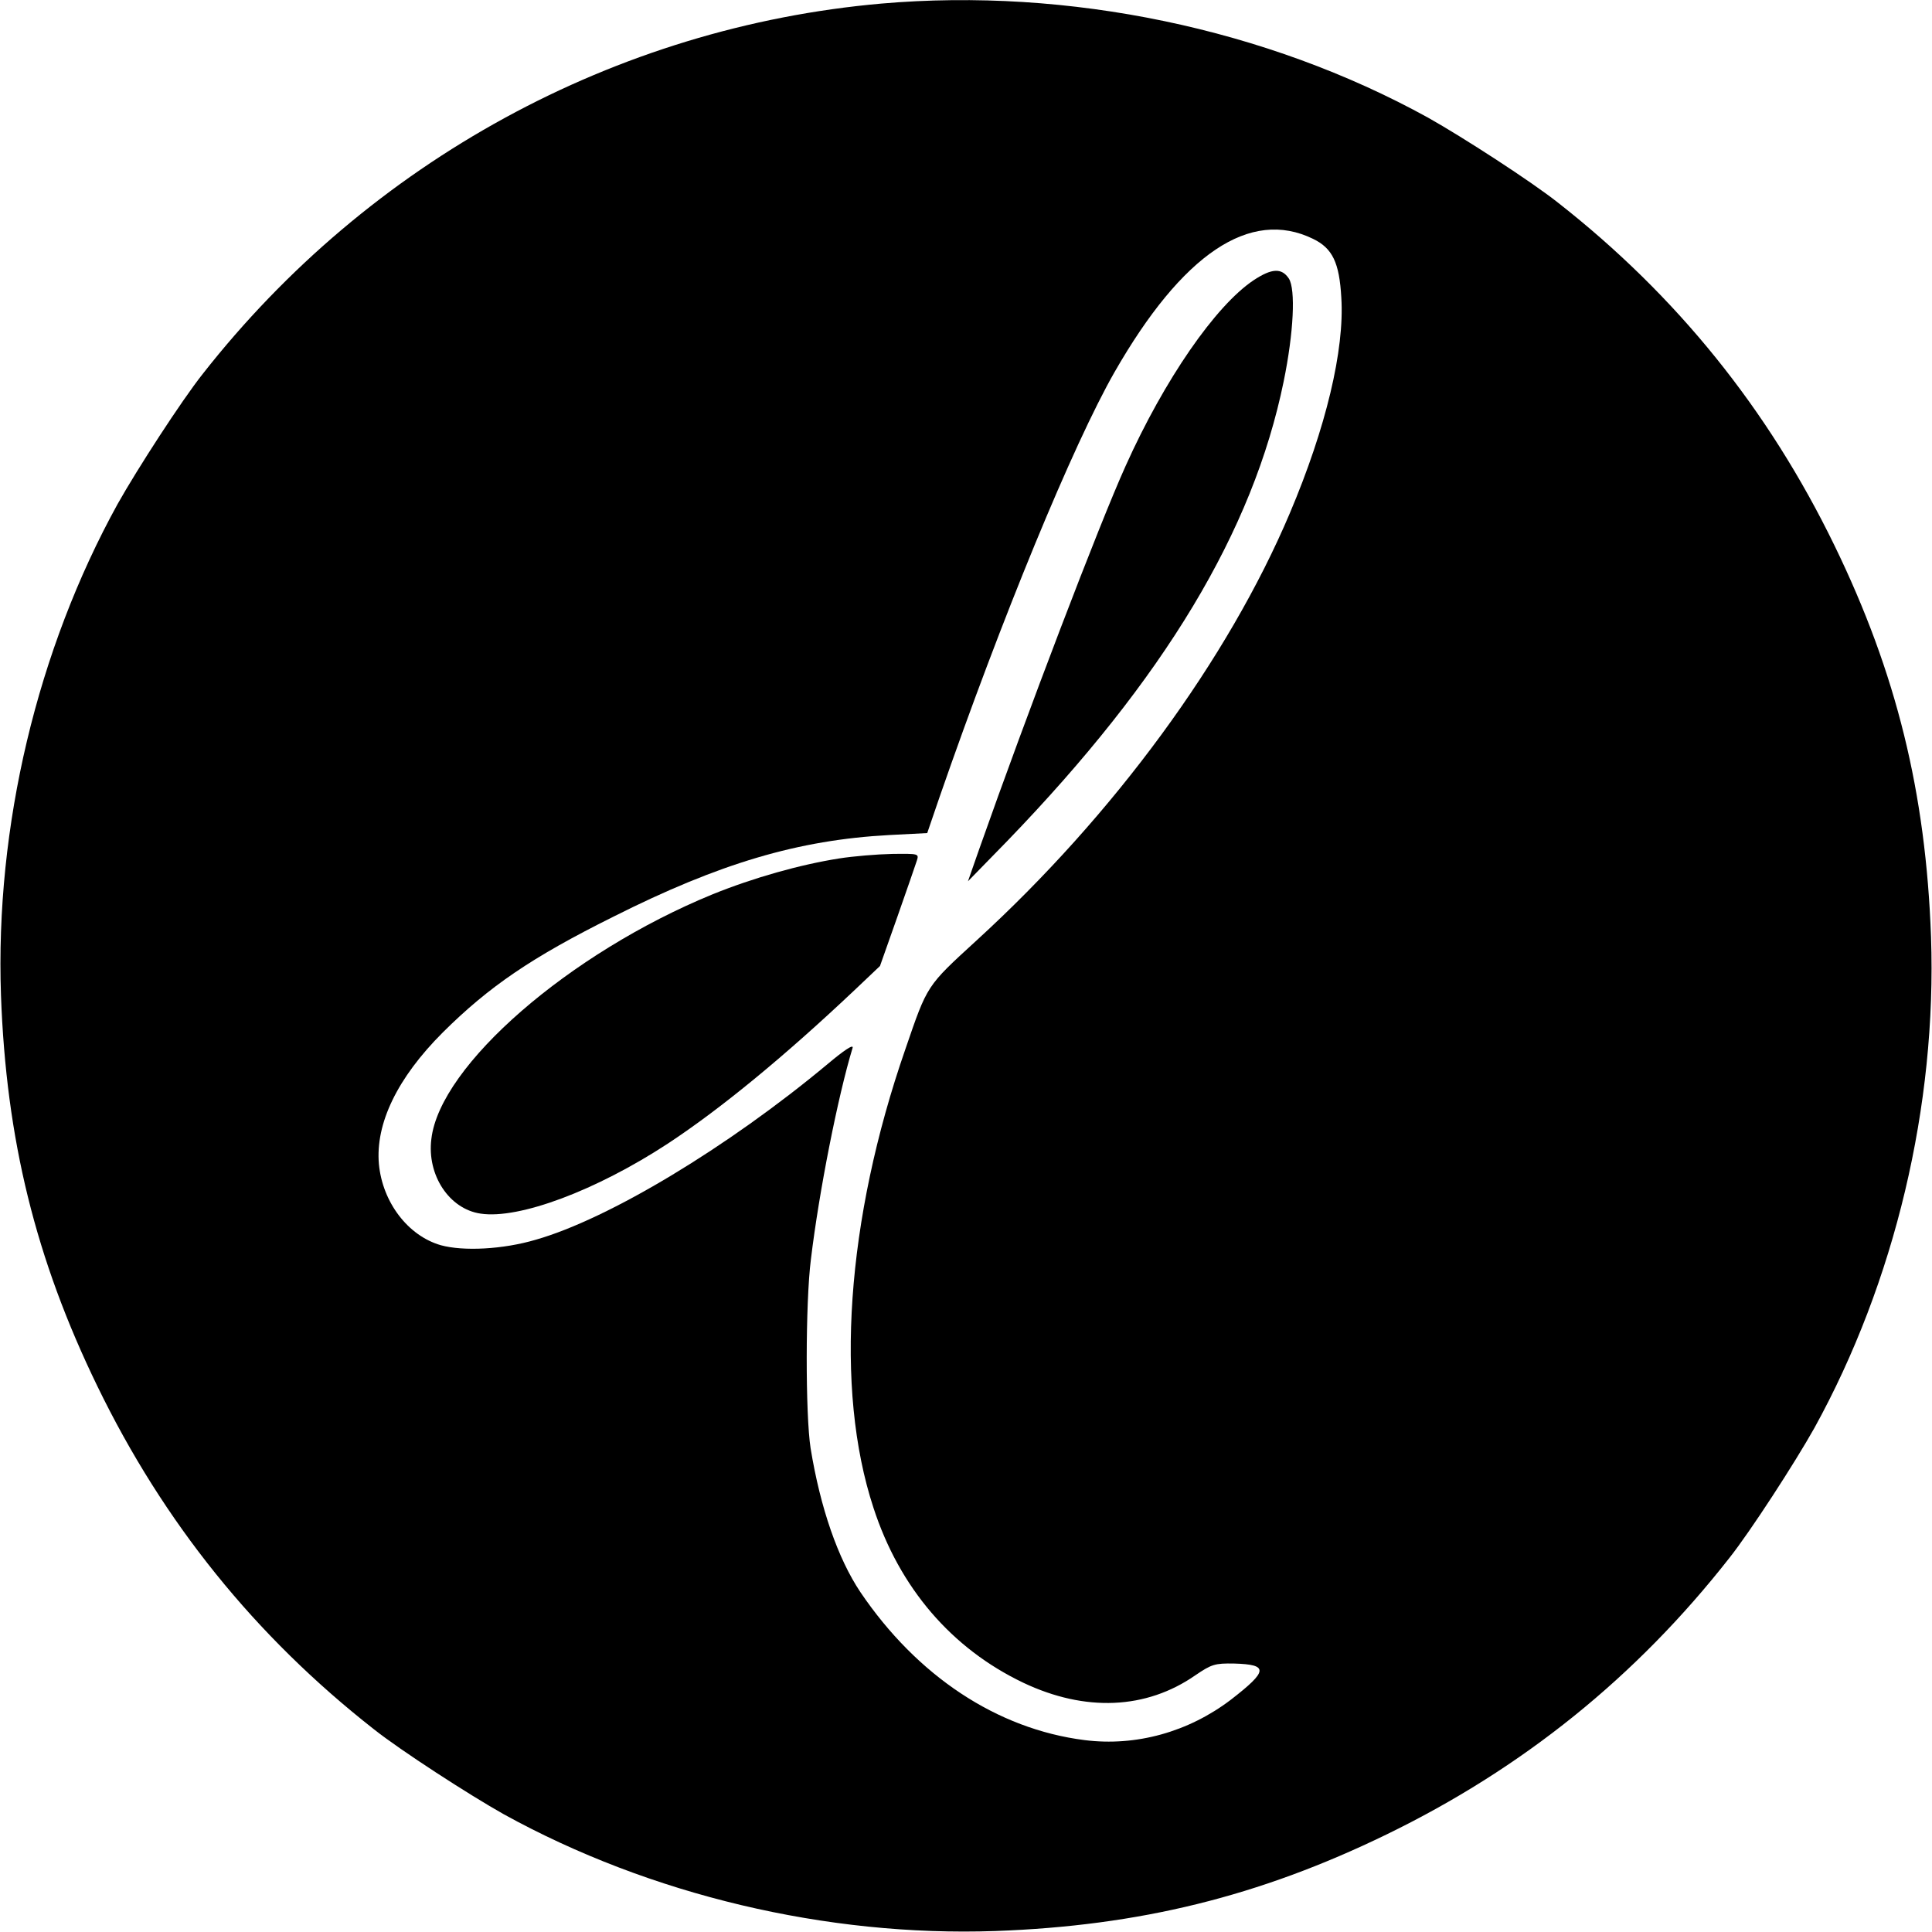
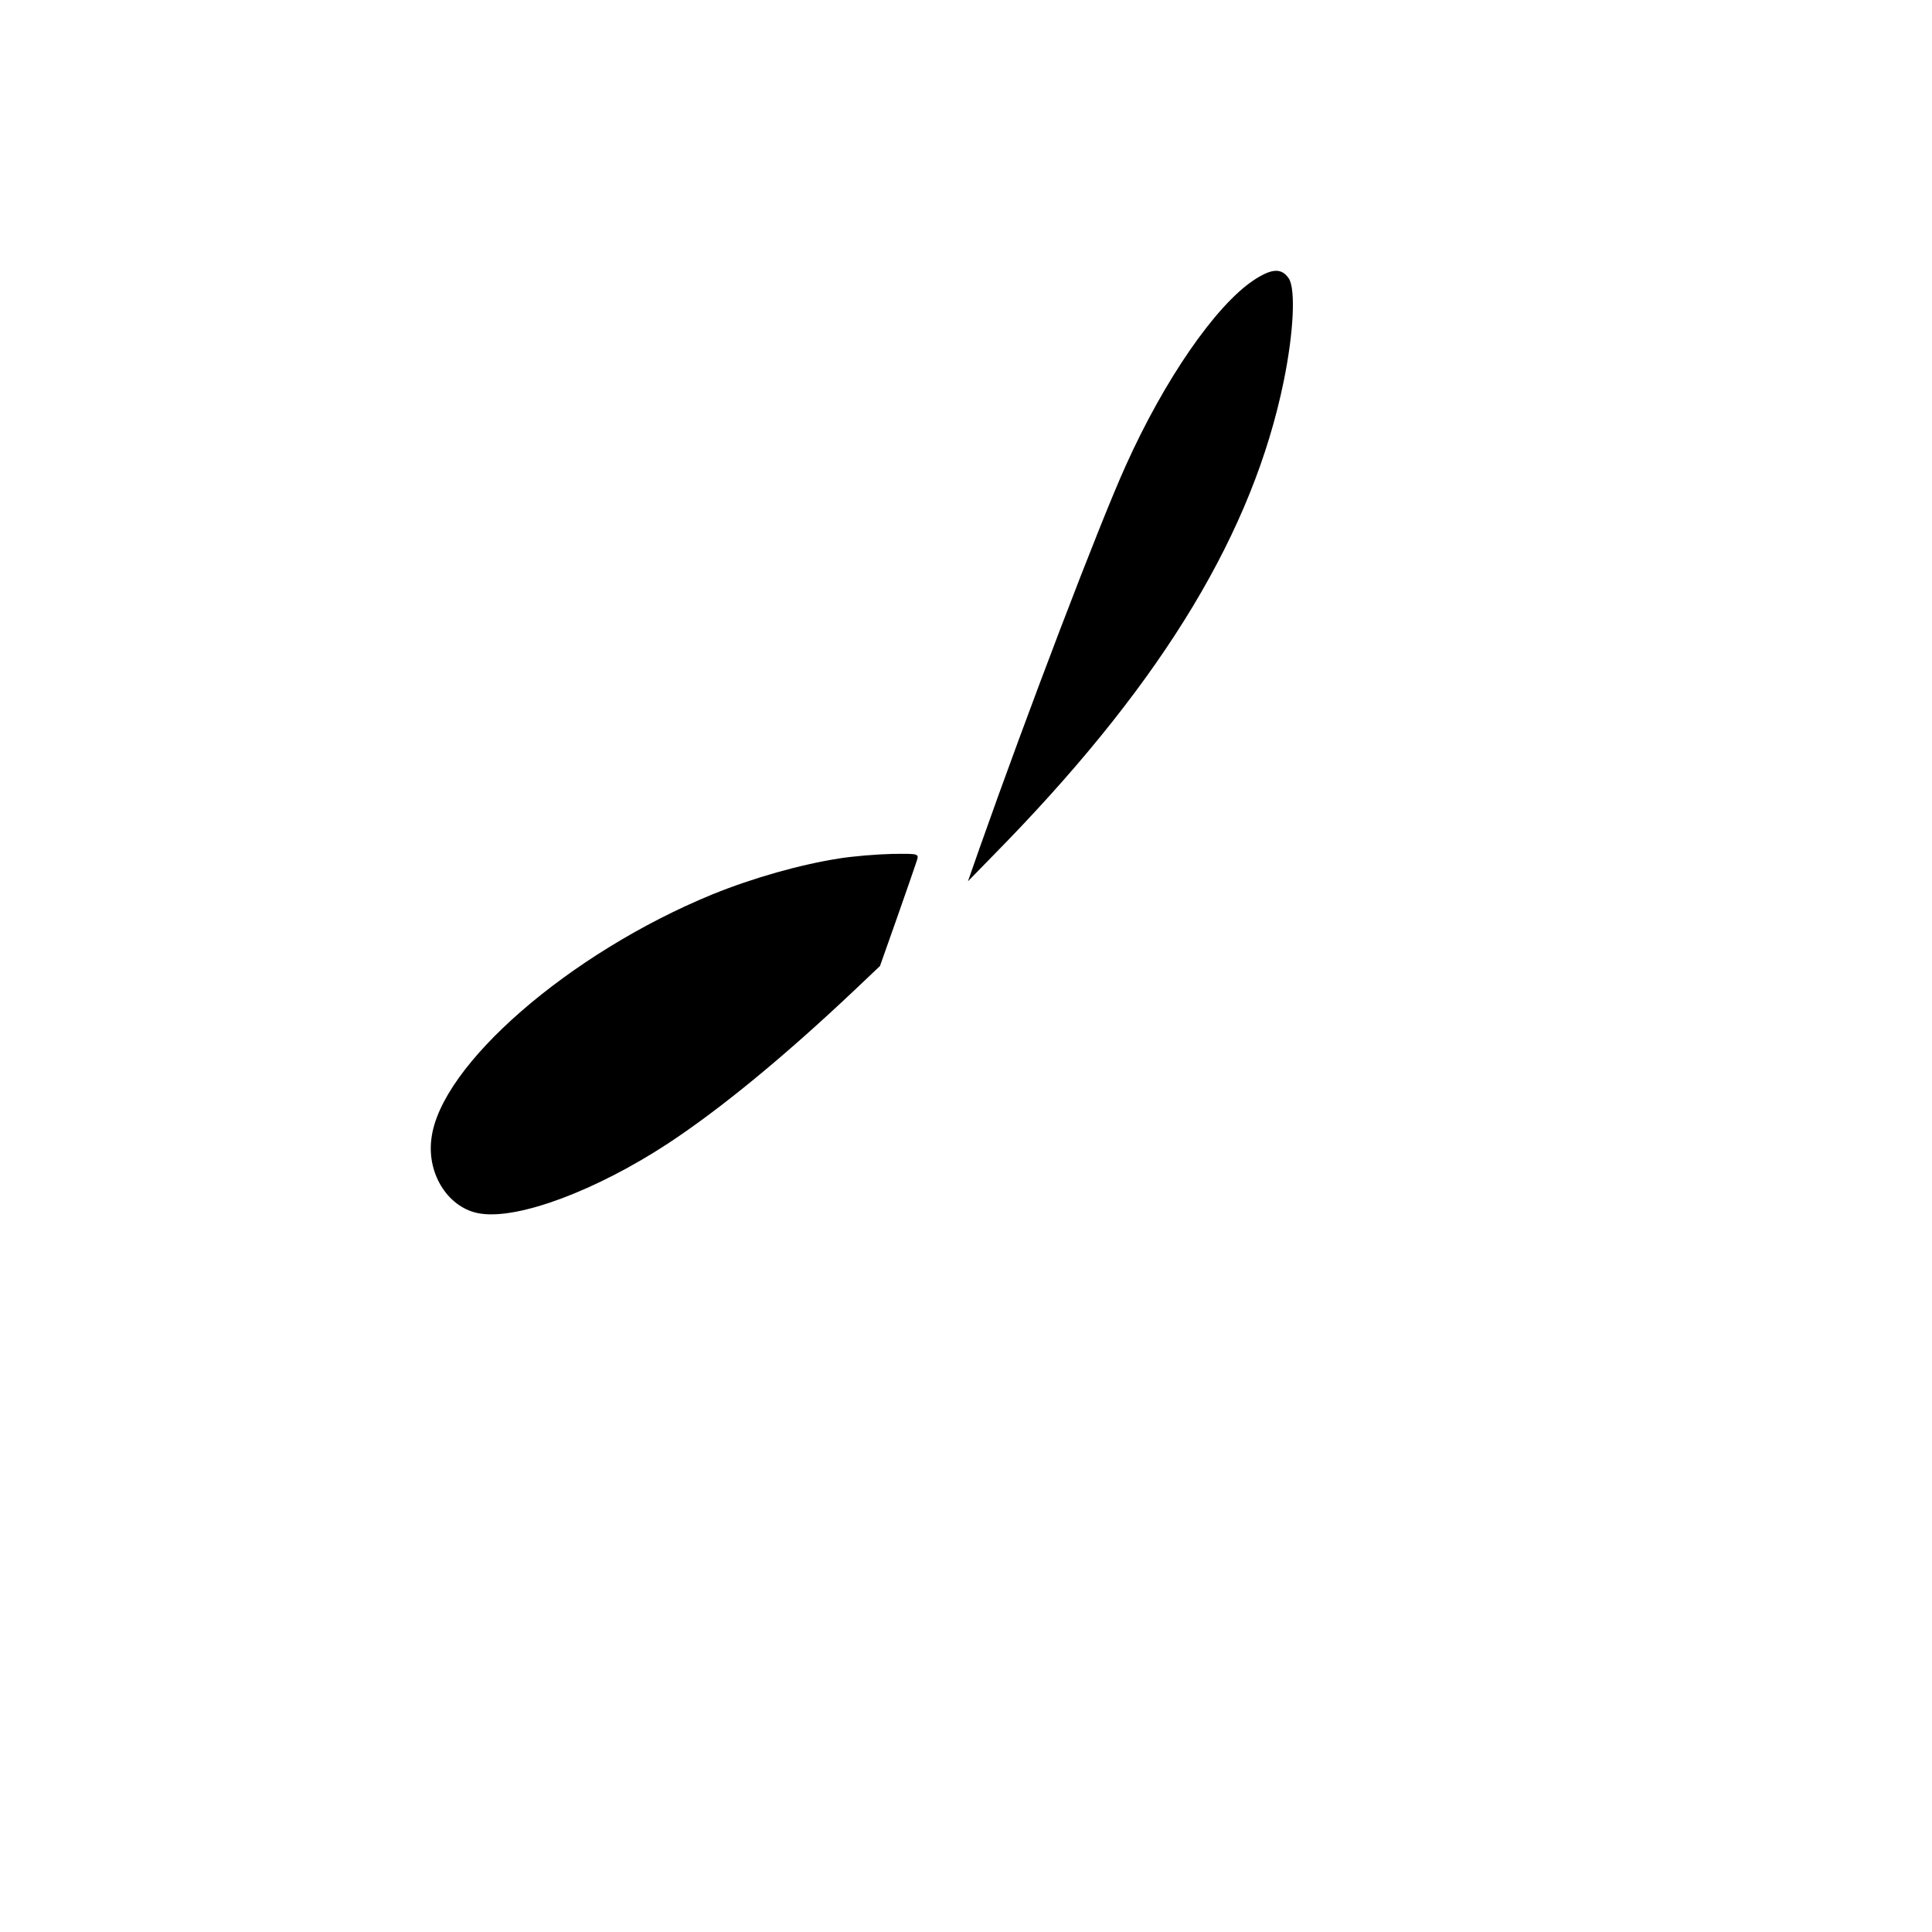
<svg xmlns="http://www.w3.org/2000/svg" version="1.0" width="593pt" height="593pt" viewBox="0 0 593 593" preserveAspectRatio="xMidYMid meet">
  <g transform="translate(0,593) scale(0.1,-0.1)" fill="#000000" stroke="none">
-     <path d="M2705 5919 c-815 -72 -1571 -484 -2083 -1137 -65 -82 -201 -292 -261 -399 -247 -448 -376 -990 -358 -1508 16 -442 106 -809 296 -1200 203 -418 484 -767 849 -1053 82 -65 292 -201 399 -261 448 -247 990 -376 1508 -358 442 16 809 106 1200 296 418 203 767 484 1053 849 65 82 201 292 261 399 247 448 376 990 358 1508 -16 442 -106 809 -296 1200 -203 418 -484 767 -849 1053 -82 65 -292 201 -399 261 -495 273 -1103 400 -1678 350z m1325 -722 c60 -29 81 -73 87 -181 10 -160 -47 -399 -158 -661 -190 -449 -541 -927 -961 -1311 -155 -142 -151 -136 -219 -334 -182 -524 -218 -1043 -98 -1408 80 -246 240 -432 460 -537 190 -90 377 -82 528 23 50 34 60 37 119 36 106 -3 105 -22 -10 -111 -130 -99 -291 -144 -449 -124 -269 34 -514 197 -688 454 -69 103 -123 258 -153 442 -16 102 -16 448 1 580 25 208 83 501 128 649 3 12 -27 -8 -78 -51 -305 -254 -670 -474 -894 -538 -101 -30 -223 -36 -292 -17 -101 29 -179 132 -190 249 -11 124 56 264 196 404 142 141 272 230 523 355 326 164 568 236 848 251 l116 6 38 111 c190 548 410 1082 537 1304 208 363 416 503 609 409z" />
    <path d="M3848 5070 c-117 -78 -274 -305 -393 -570 -81 -179 -303 -761 -449 -1175 l-35 -100 120 123 c483 500 755 952 849 1411 31 151 37 283 16 316 -22 33 -52 32 -108 -5z" />
    <path d="M2575 3295 c-120 -19 -262 -59 -388 -110 -439 -180 -837 -525 -863 -751 -14 -111 55 -215 151 -229 118 -18 355 71 575 215 161 106 356 266 573 471 l78 74 53 150 c29 83 56 160 60 173 7 22 6 22 -76 21 -46 -1 -119 -7 -163 -14z" />
  </g>
</svg>